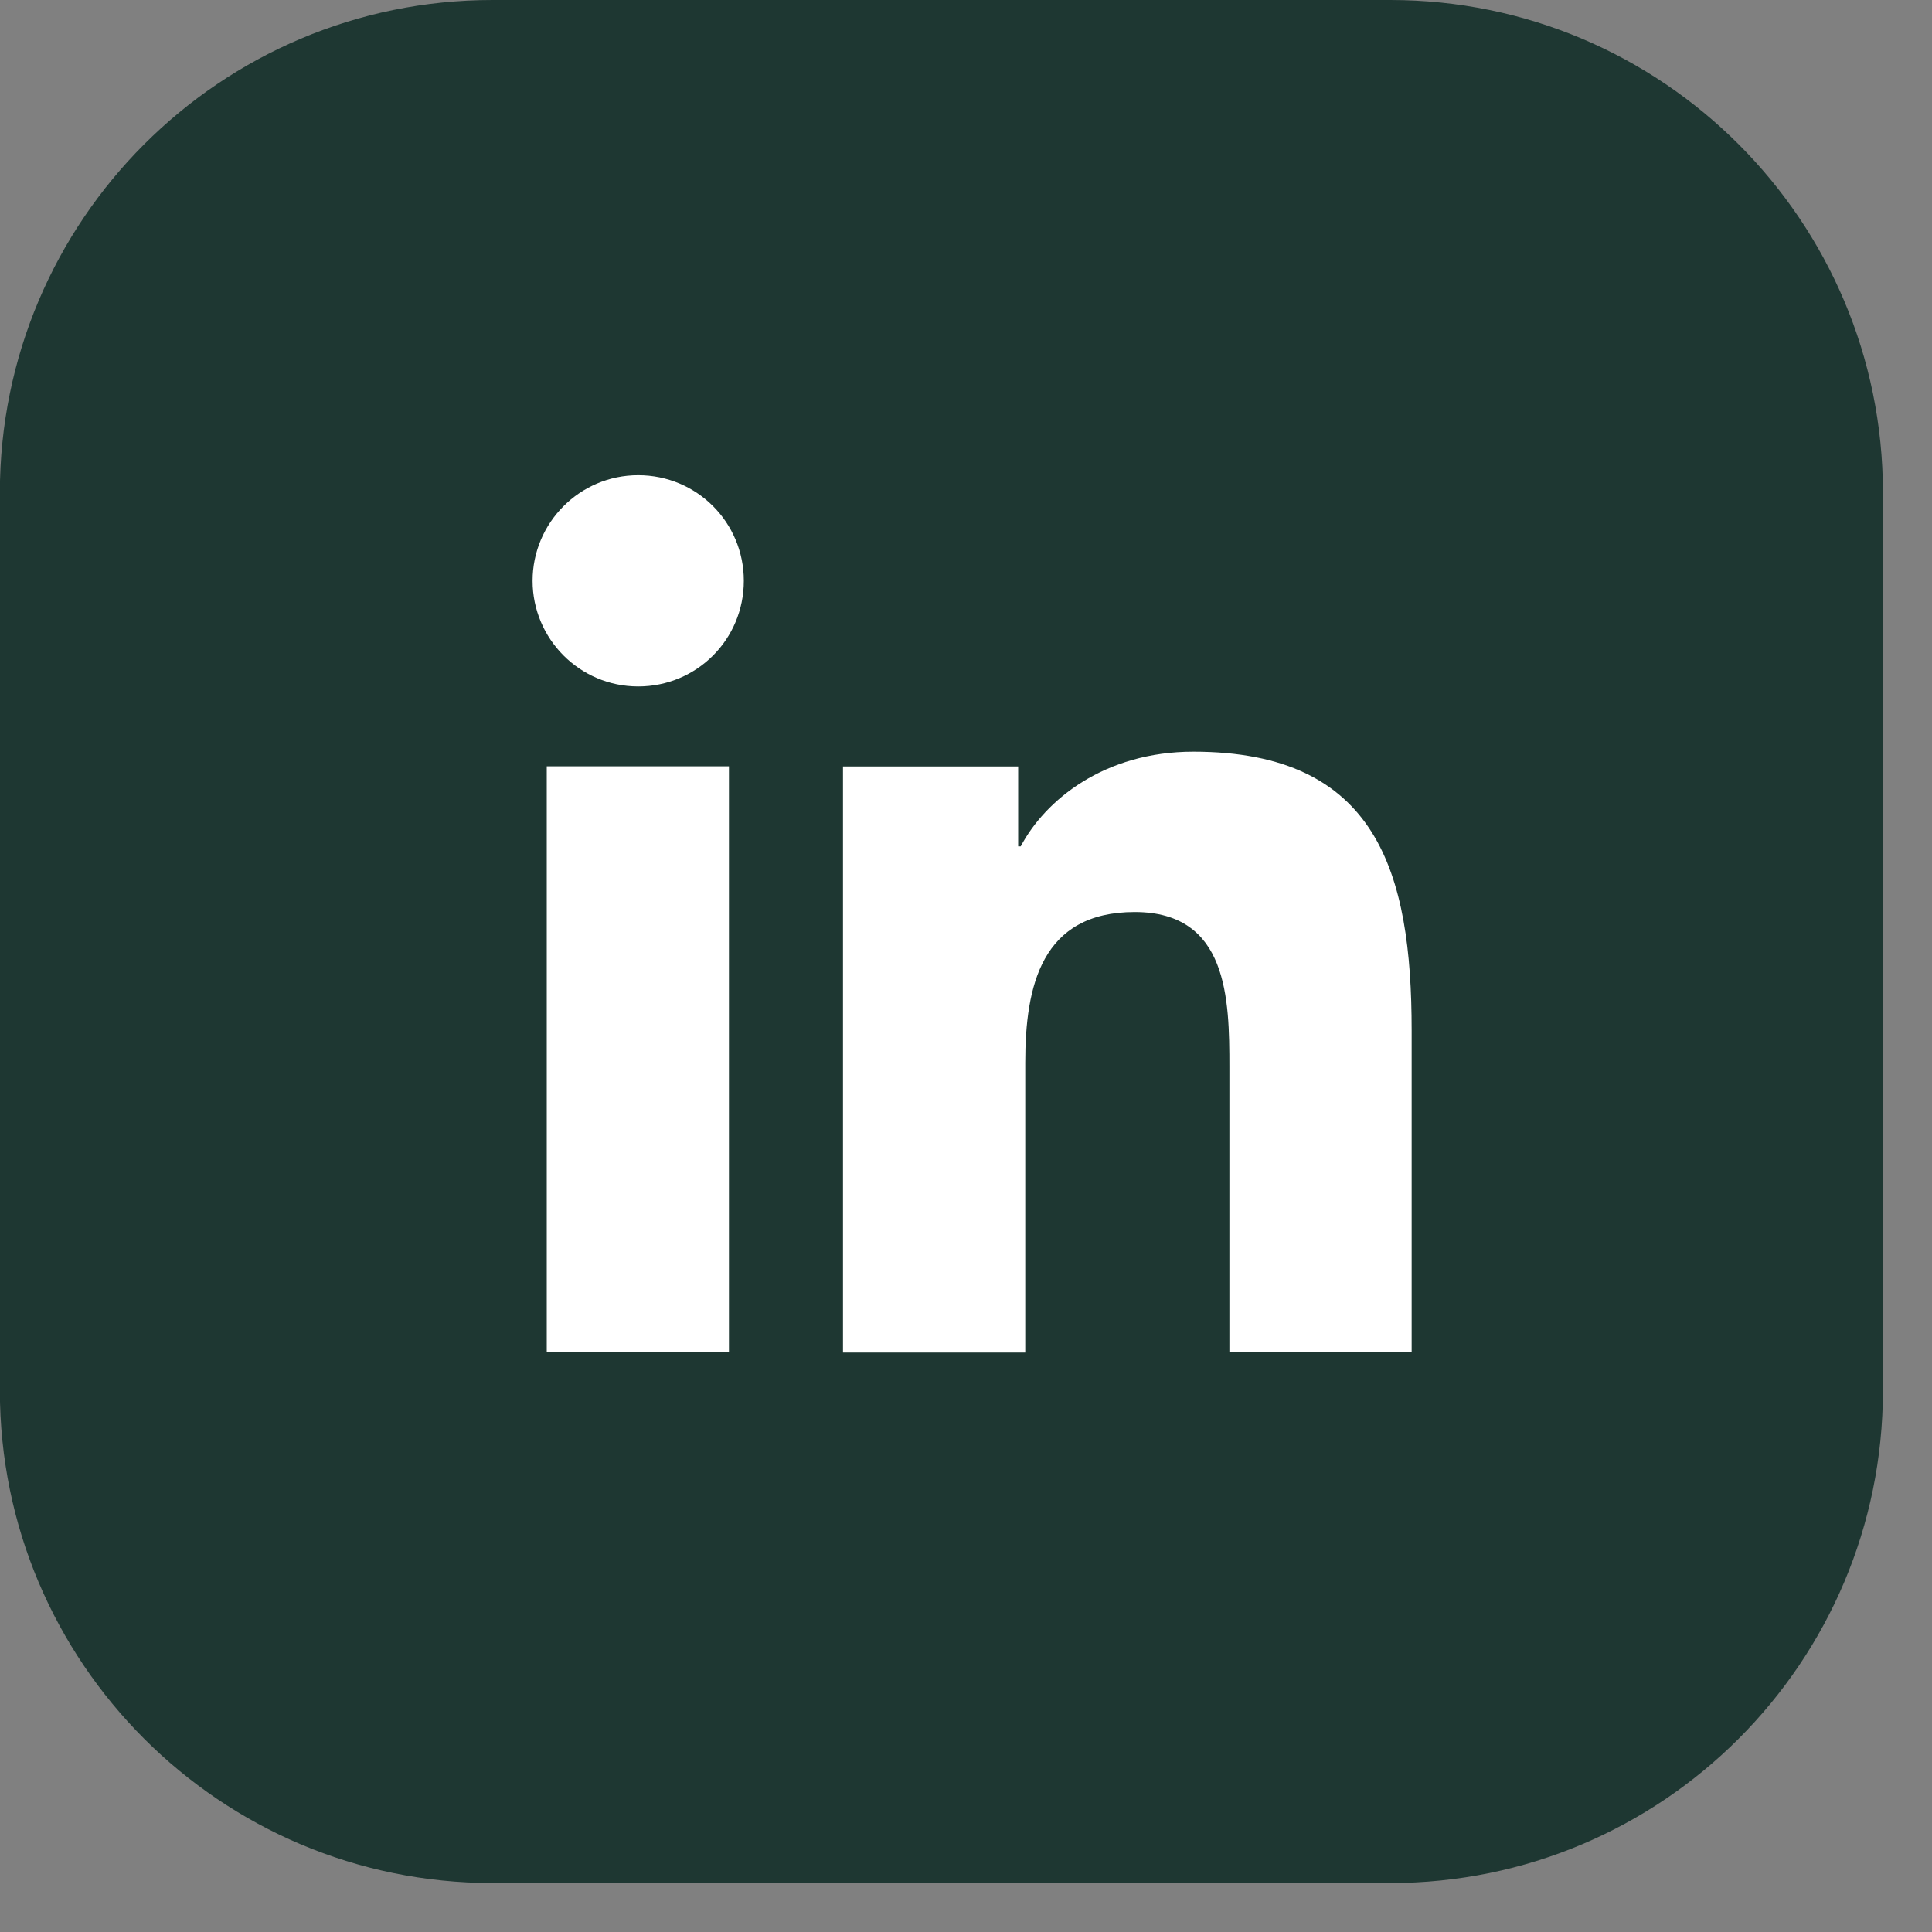
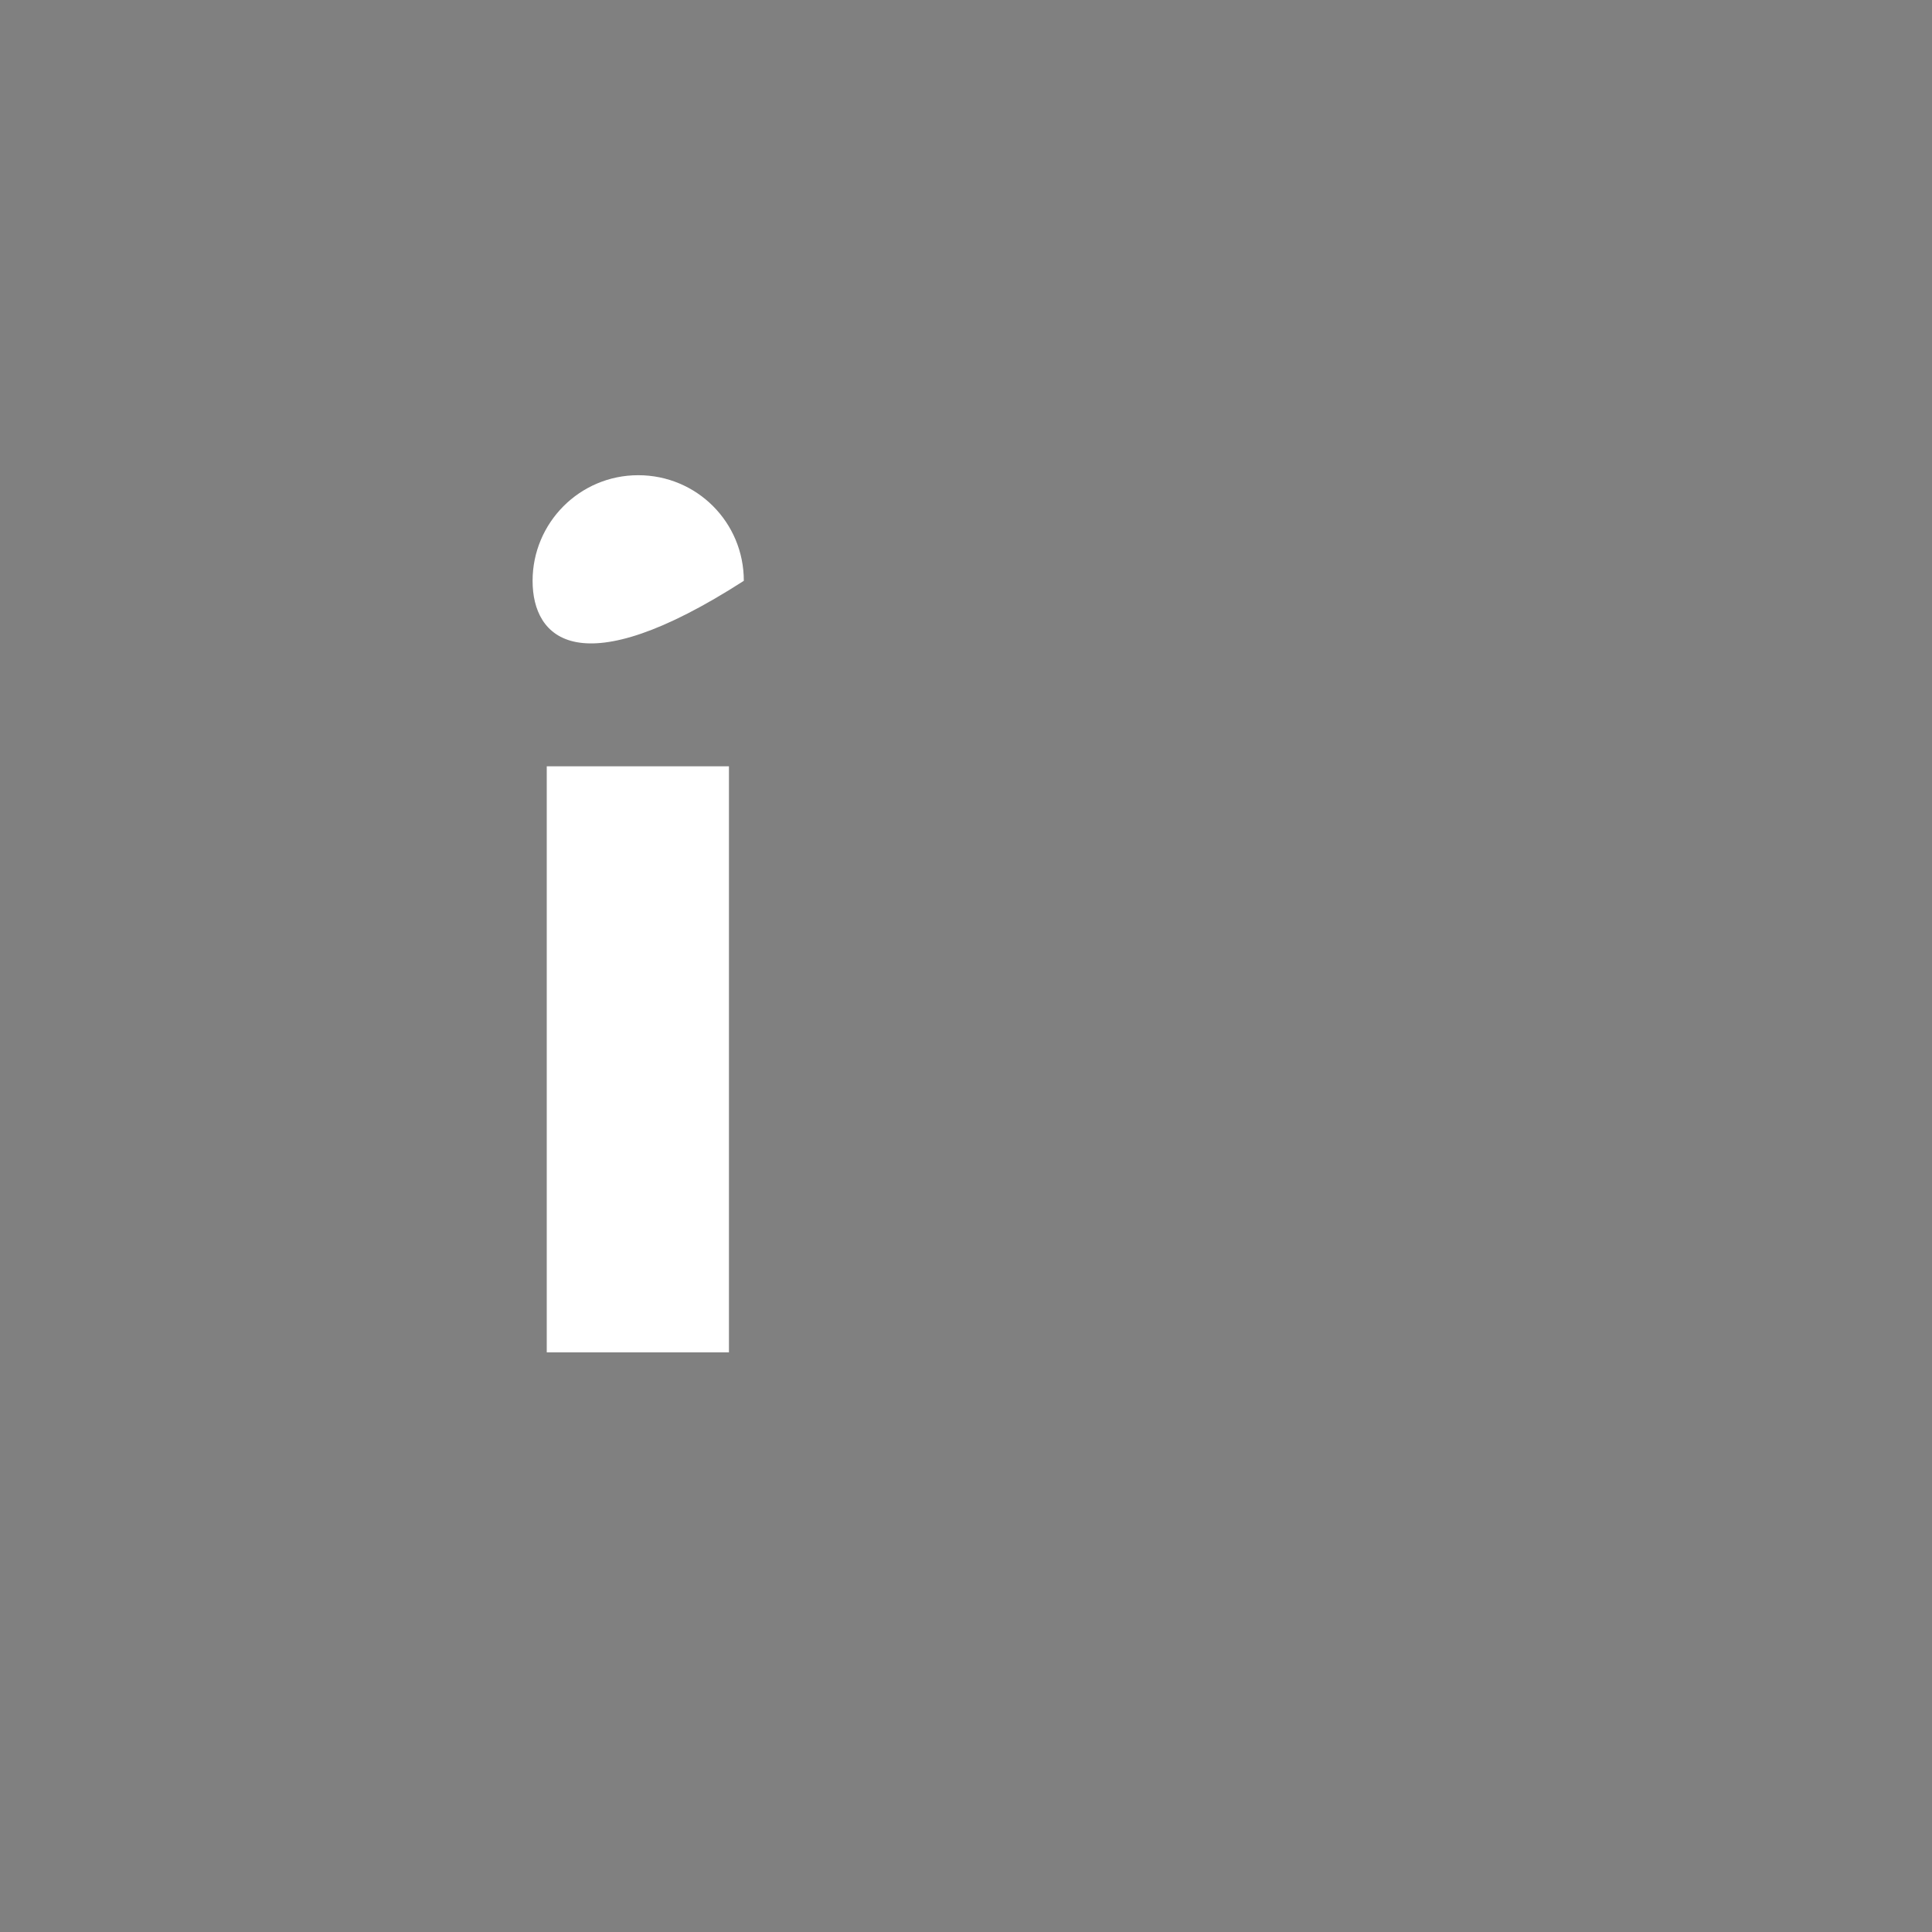
<svg xmlns="http://www.w3.org/2000/svg" width="30" height="30" viewBox="0 0 30 30" fill="none">
  <rect x="0" y="0" width="30" height="30" fill="#808080" stroke="none" />
-   <path d="M29.238 21.59V7.65C29.238 3.425 25.813 0 21.588 0L7.648 0C3.423 0 -0.002 3.425 -0.002 7.65V21.59C-0.002 25.815 3.423 29.24 7.648 29.24H21.588C25.813 29.24 29.238 25.815 29.238 21.59Z" fill="#1E3732" />
-   <path d="M8.49 11.899H11.319V20.999H8.49V11.899ZM9.91 7.379C10.819 7.379 11.55 8.109 11.55 9.019C11.55 9.929 10.819 10.659 9.91 10.659C9 10.659 8.27 9.919 8.27 9.019C8.27 8.119 9 7.379 9.91 7.379Z" fill="white" />
-   <path d="M13.1 11.902H15.81V13.142H15.85C16.23 12.422 17.15 11.672 18.53 11.672C21.39 11.672 21.92 13.552 21.92 16.002V20.992H19.09V16.572C19.09 15.512 19.07 14.162 17.62 14.162C16.17 14.162 15.92 15.312 15.92 16.502V21.002H13.09V11.902H13.1Z" fill="white" />
+   <path d="M8.49 11.899H11.319V20.999H8.49V11.899ZM9.91 7.379C10.819 7.379 11.55 8.109 11.55 9.019C9 10.659 8.27 9.919 8.27 9.019C8.27 8.119 9 7.379 9.91 7.379Z" fill="white" />
</svg>